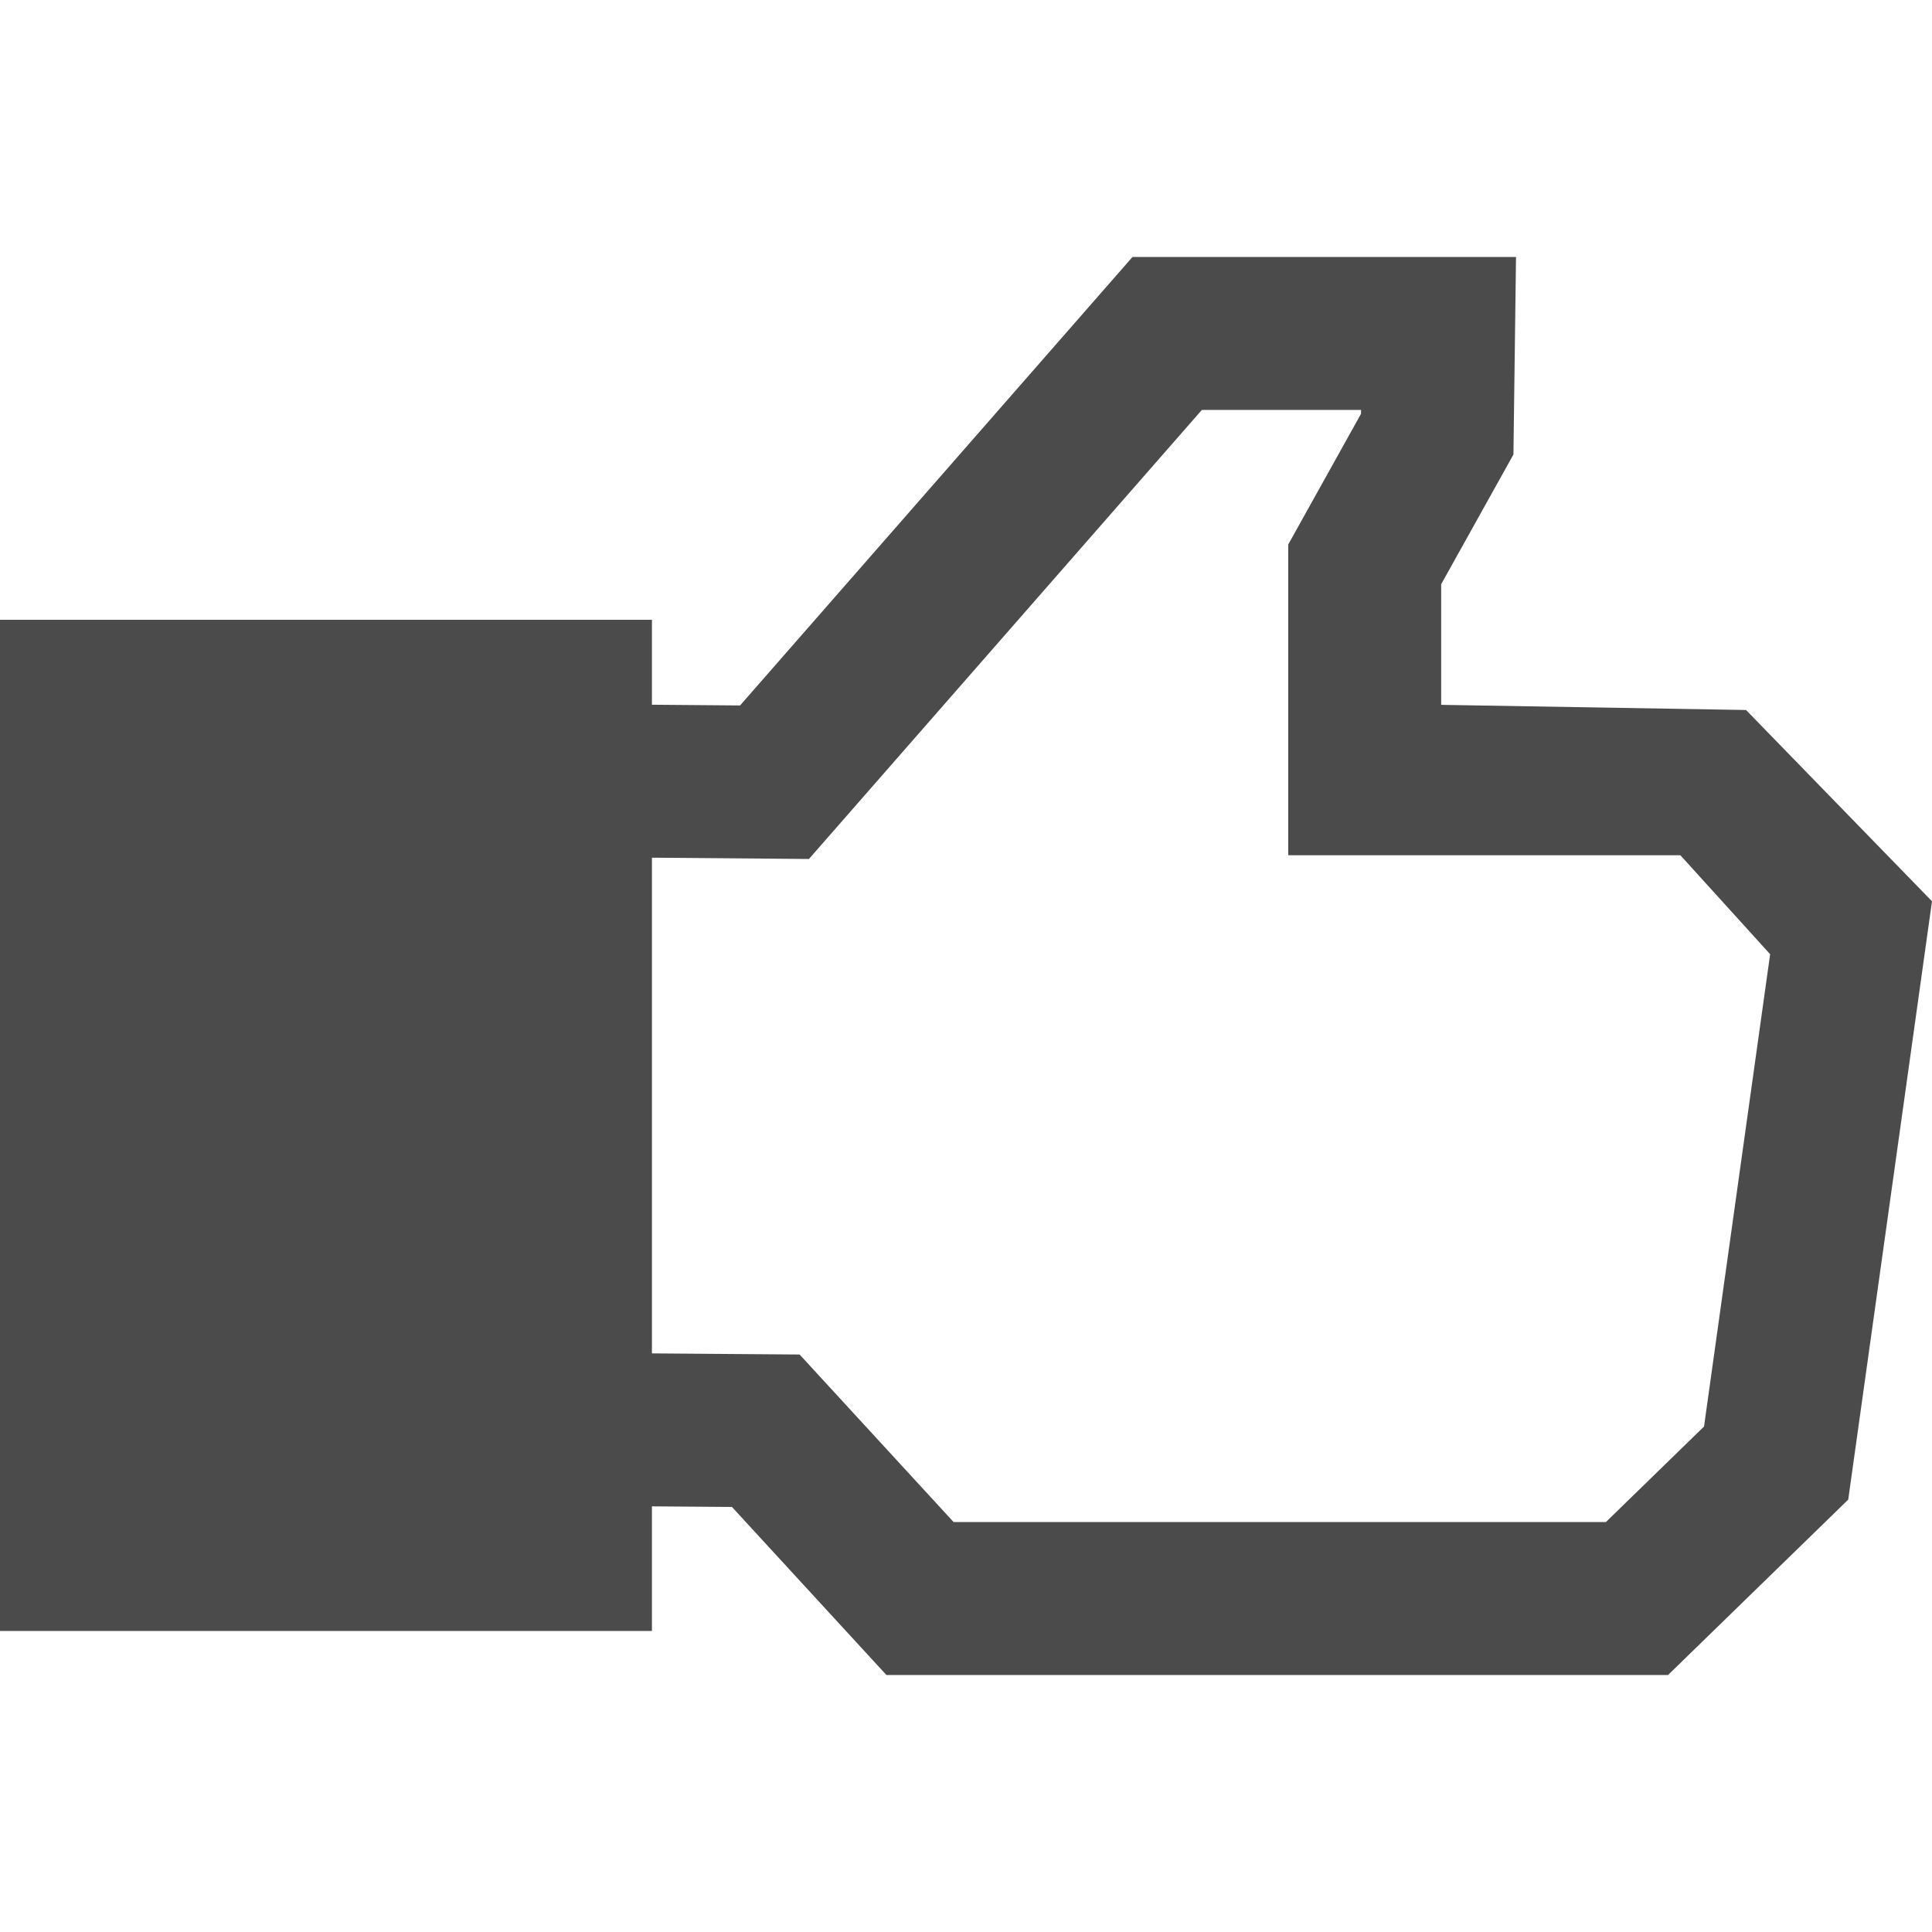
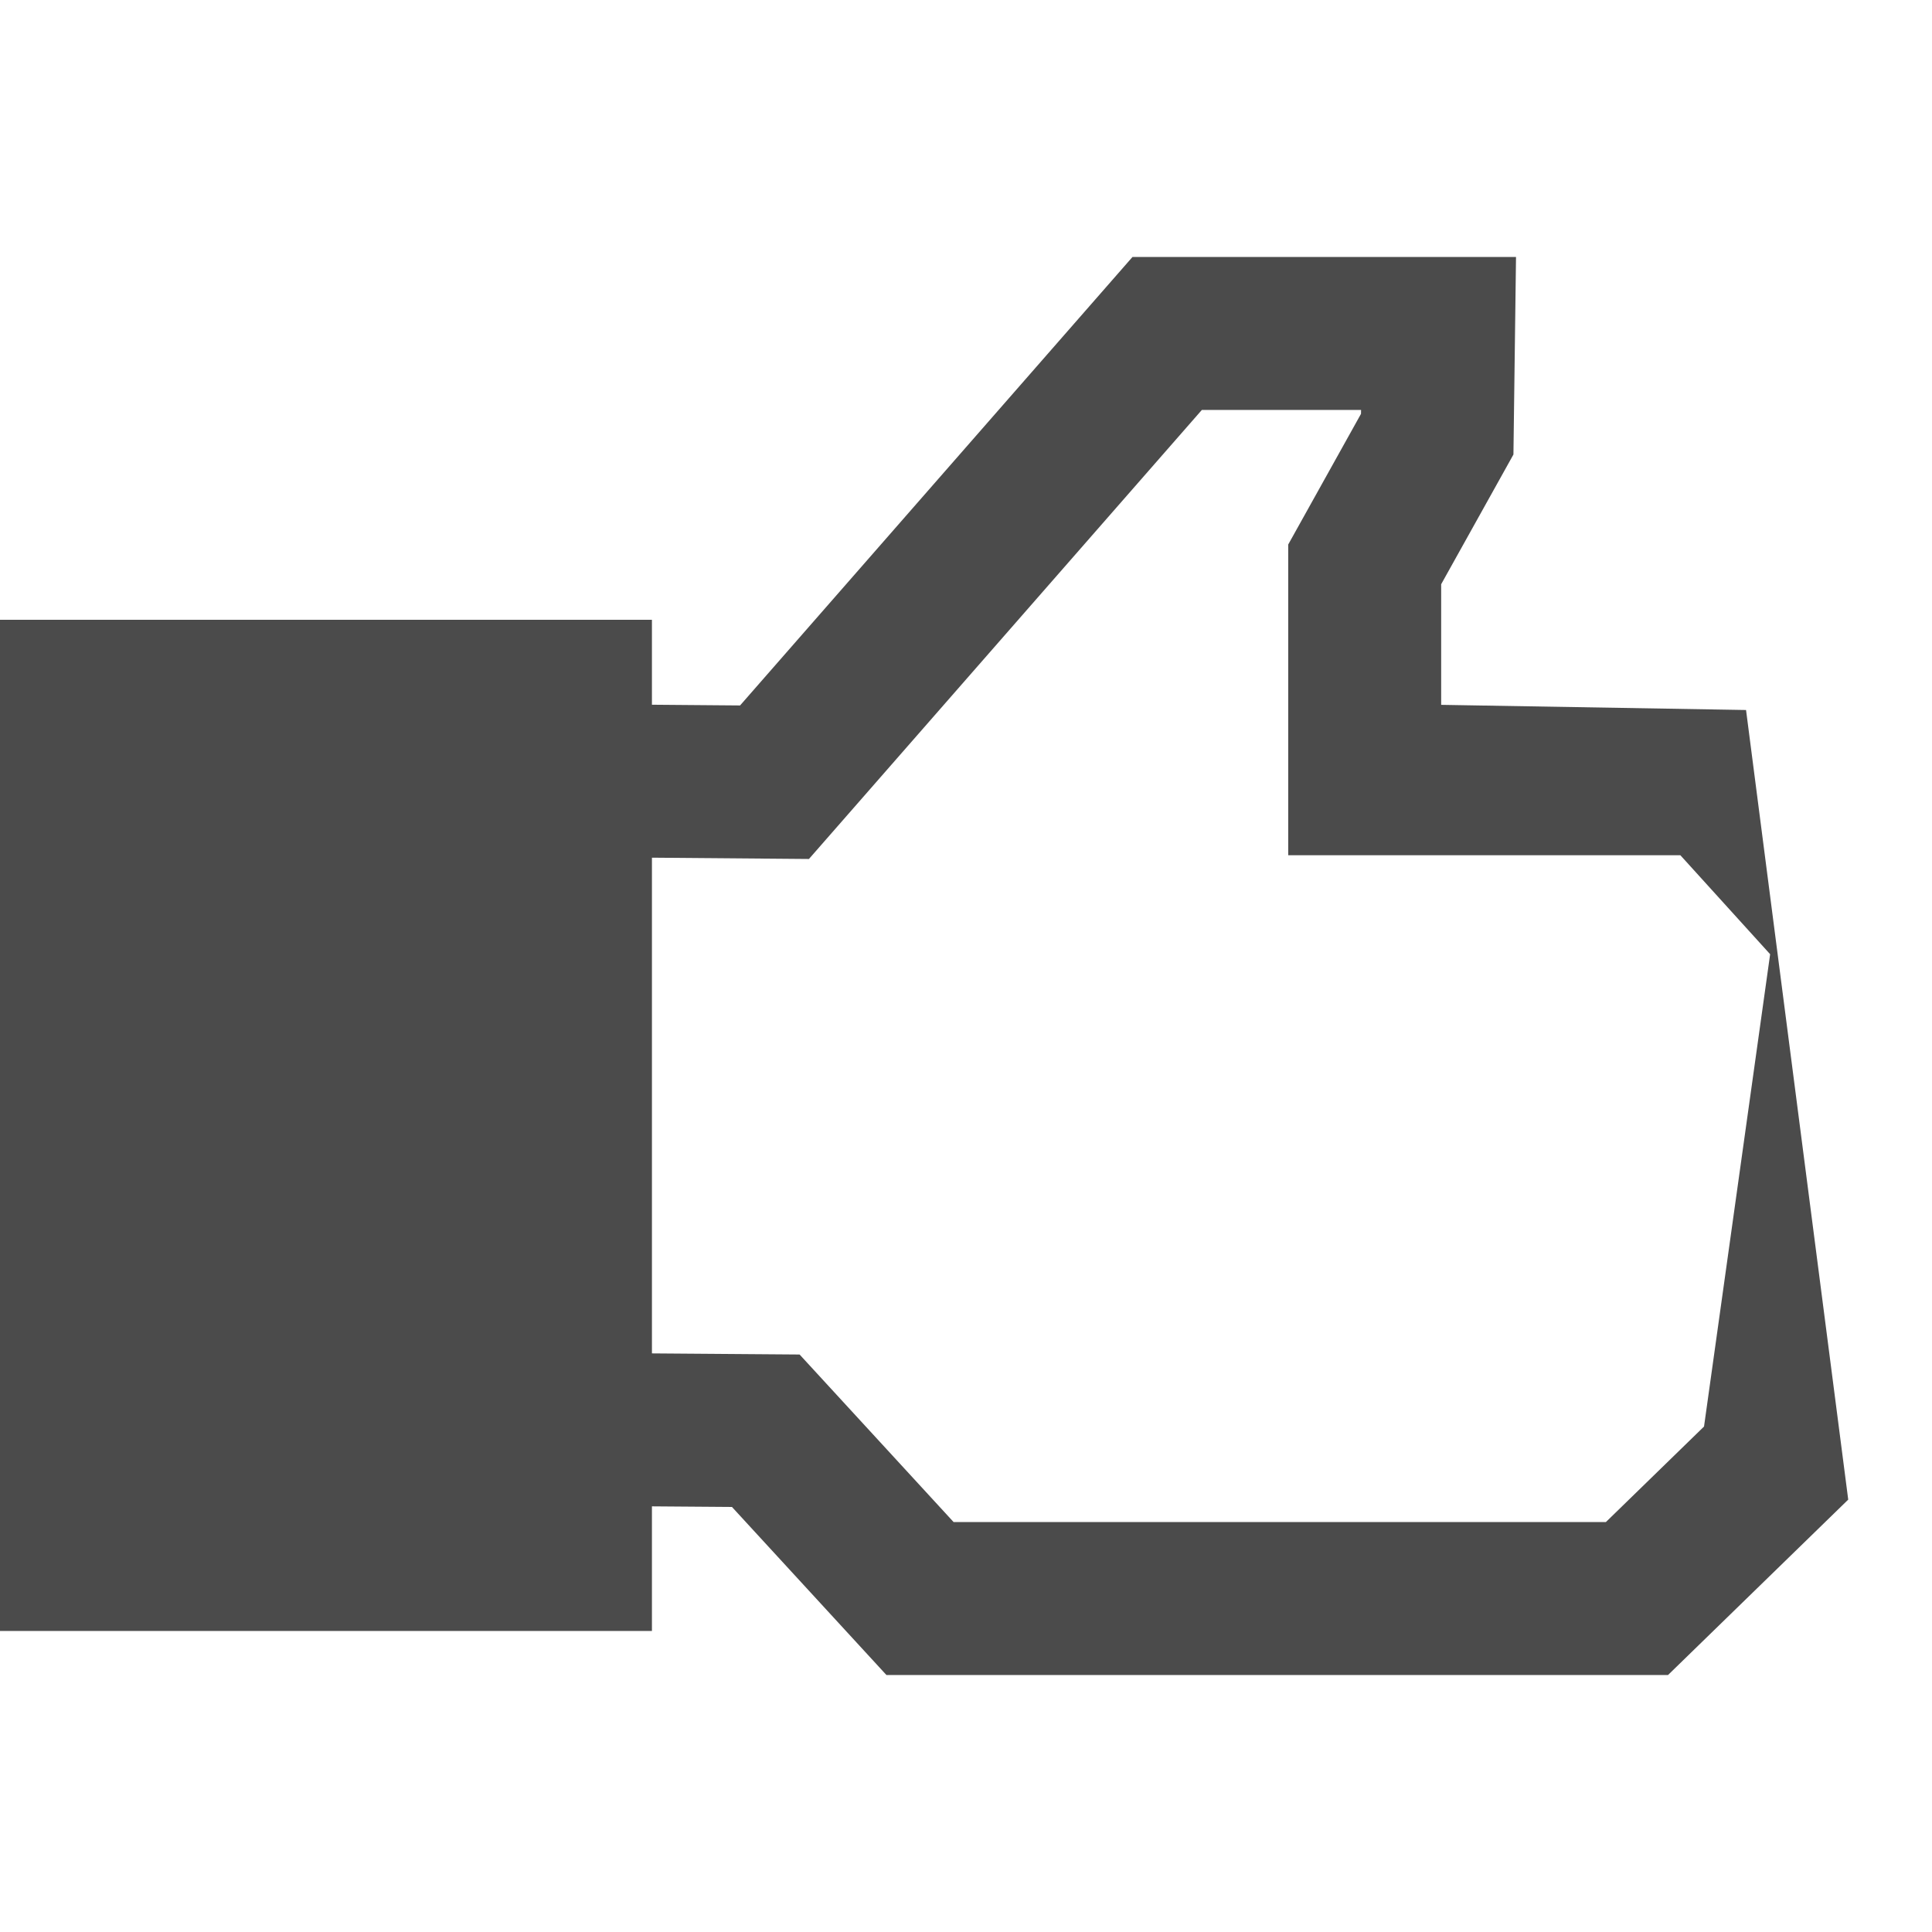
<svg xmlns="http://www.w3.org/2000/svg" version="1.1" id="_x32_" x="0px" y="0px" viewBox="0 0 512 512" style="width: 256px; height: 256px; opacity: 1;" xml:space="preserve">
  <style type="text/css">
	.st0{fill:#4B4B4B;}
</style>
  <g>
-     <path class="st0" d="M462.719,188.159l-80.796-1.369v-31.958l19.153-34.381l0.684-52.349H300.116L196.124,186.954l-23.355-0.194   v-22.508H0v267.965h172.77v-33.018l21.206,0.16l40.94,44.54h207.123l47.76-46.485L512,238.848L462.719,188.159z M451.584,378.046   l-26.012,25.319H252.718l-40.816-44.404l-39.132-0.298v-131.37l41.608,0.346l104.127-119.005h42.19l-0.017,1.038l-19.288,34.63   v82.342h103.923l23.79,26.232L451.584,378.046z" style="fill: rgb(75, 75, 75);" />
+     <path class="st0" d="M462.719,188.159l-80.796-1.369v-31.958l19.153-34.381l0.684-52.349H300.116L196.124,186.954l-23.355-0.194   v-22.508H0v267.965h172.77v-33.018l21.206,0.16l40.94,44.54h207.123l47.76-46.485L462.719,188.159z M451.584,378.046   l-26.012,25.319H252.718l-40.816-44.404l-39.132-0.298v-131.37l41.608,0.346l104.127-119.005h42.19l-0.017,1.038l-19.288,34.63   v82.342h103.923l23.79,26.232L451.584,378.046z" style="fill: rgb(75, 75, 75);" />
  </g>
</svg>